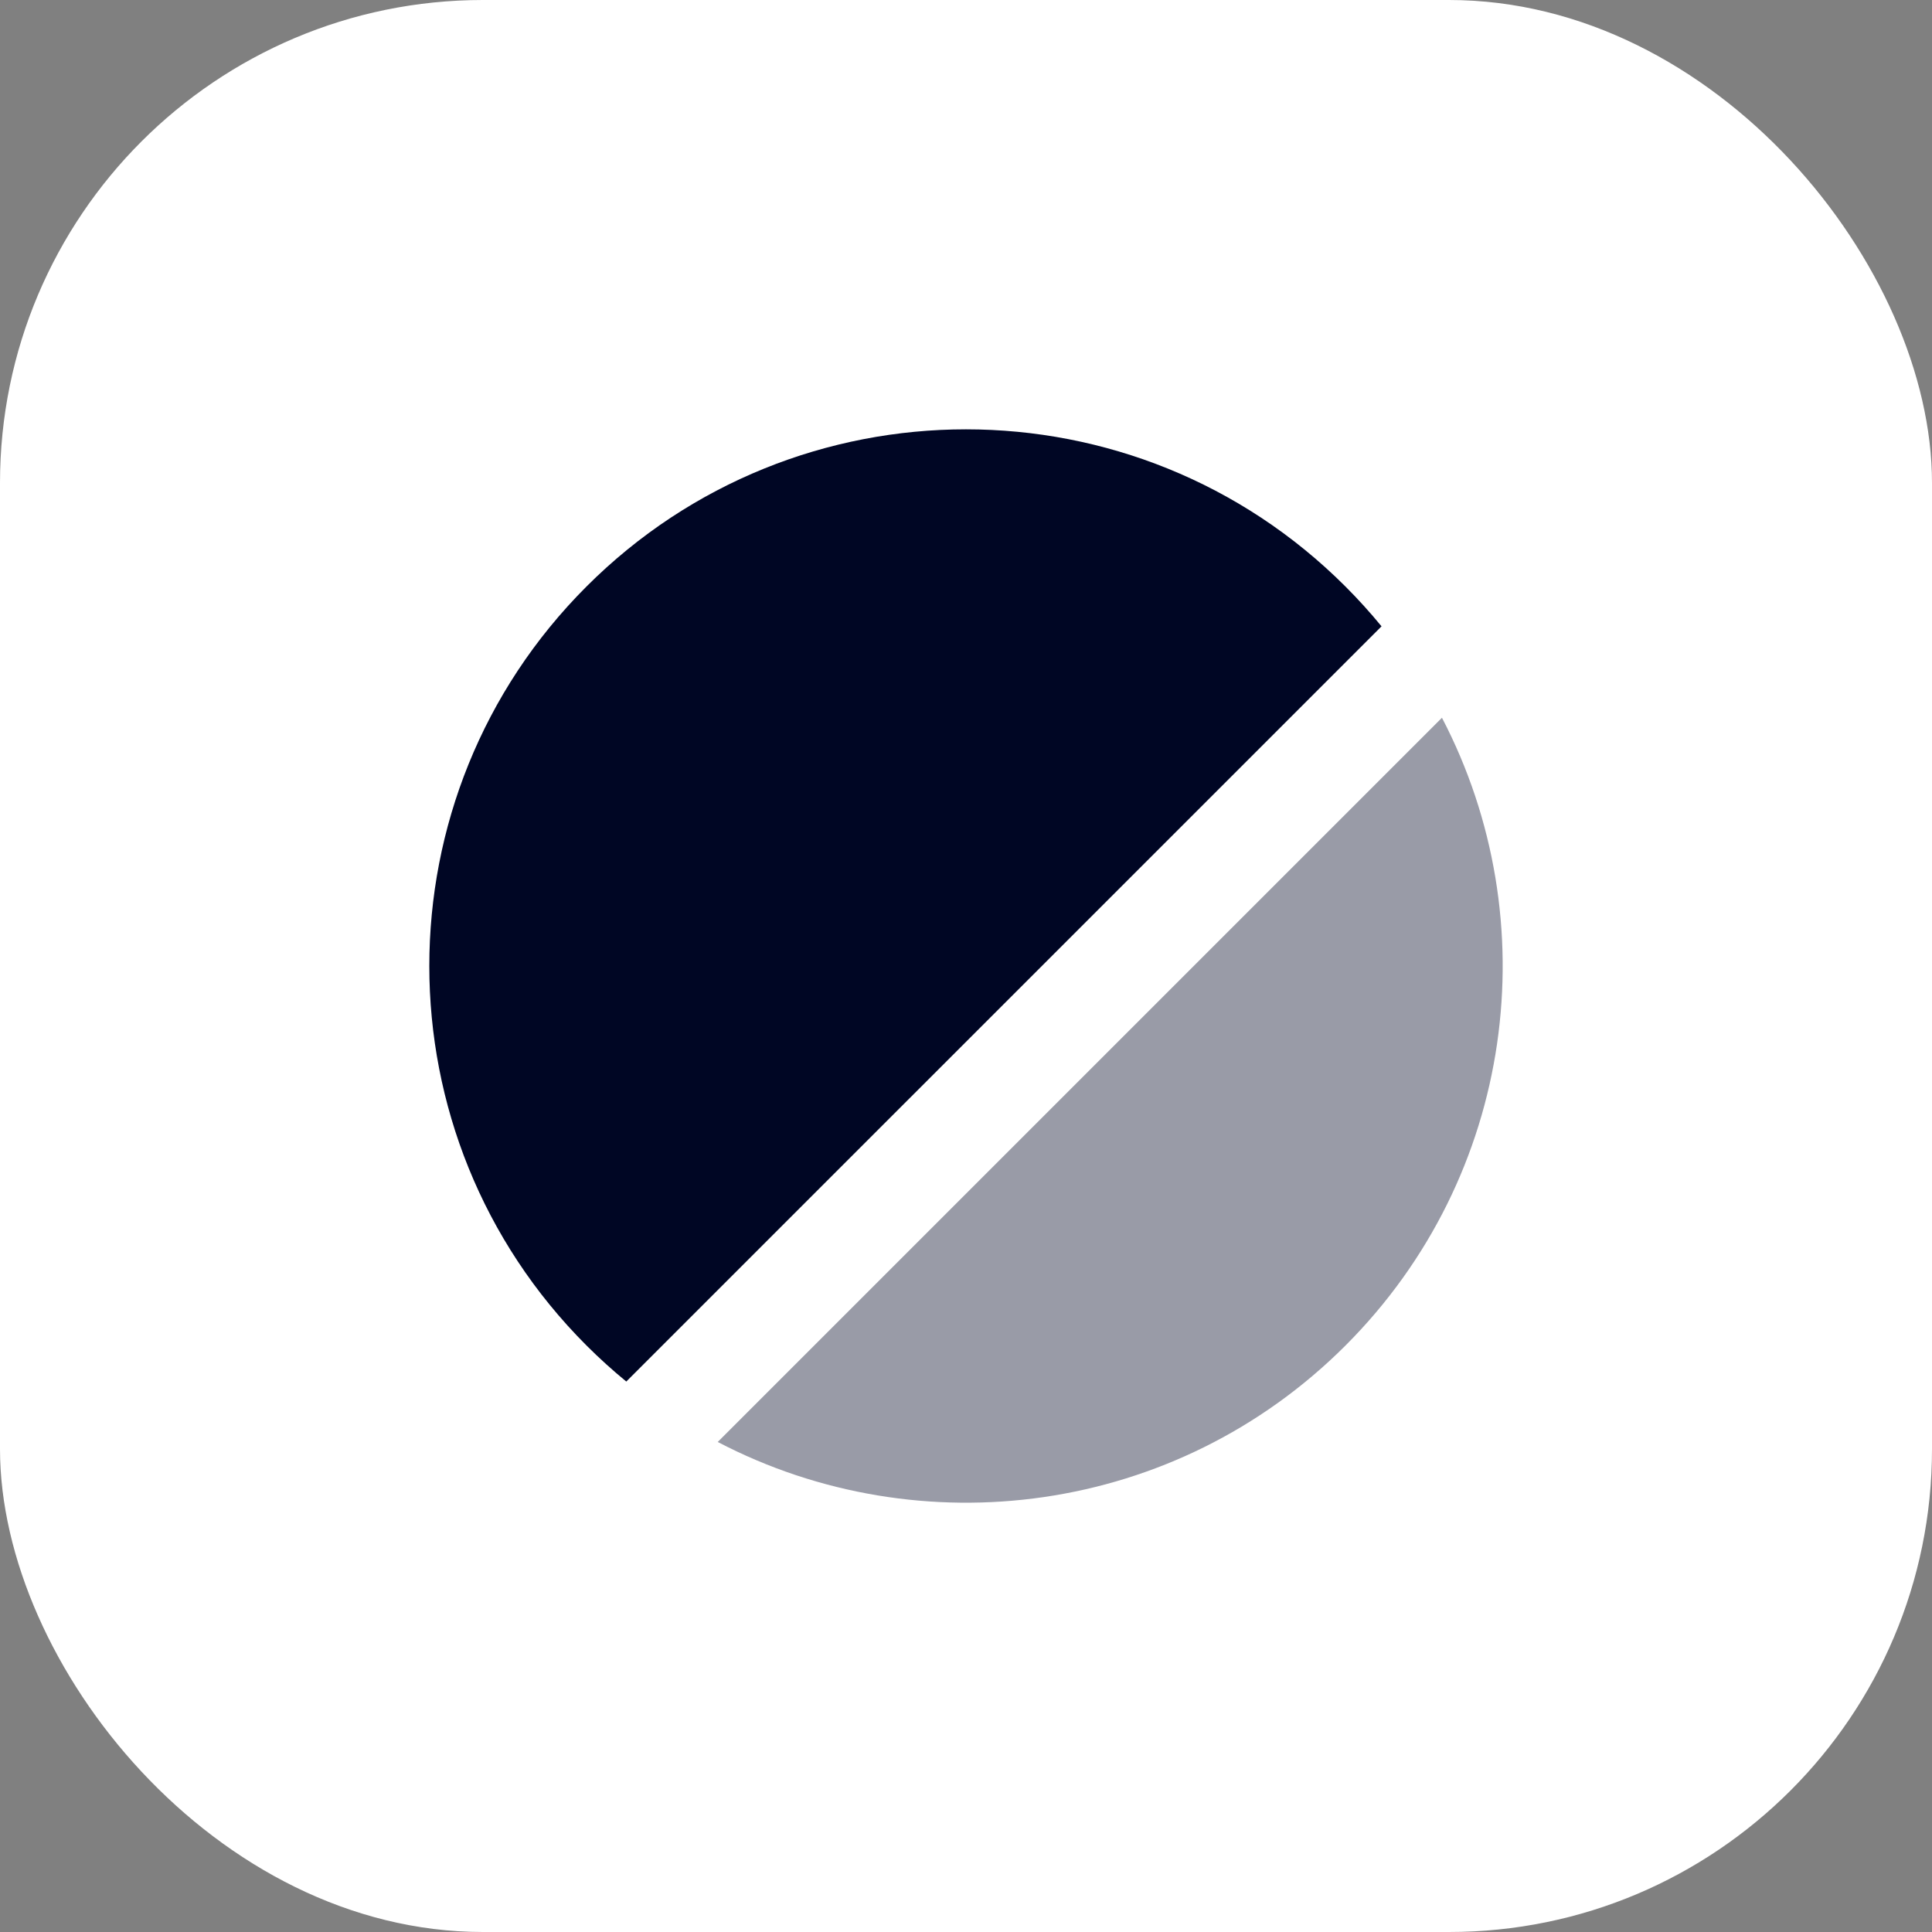
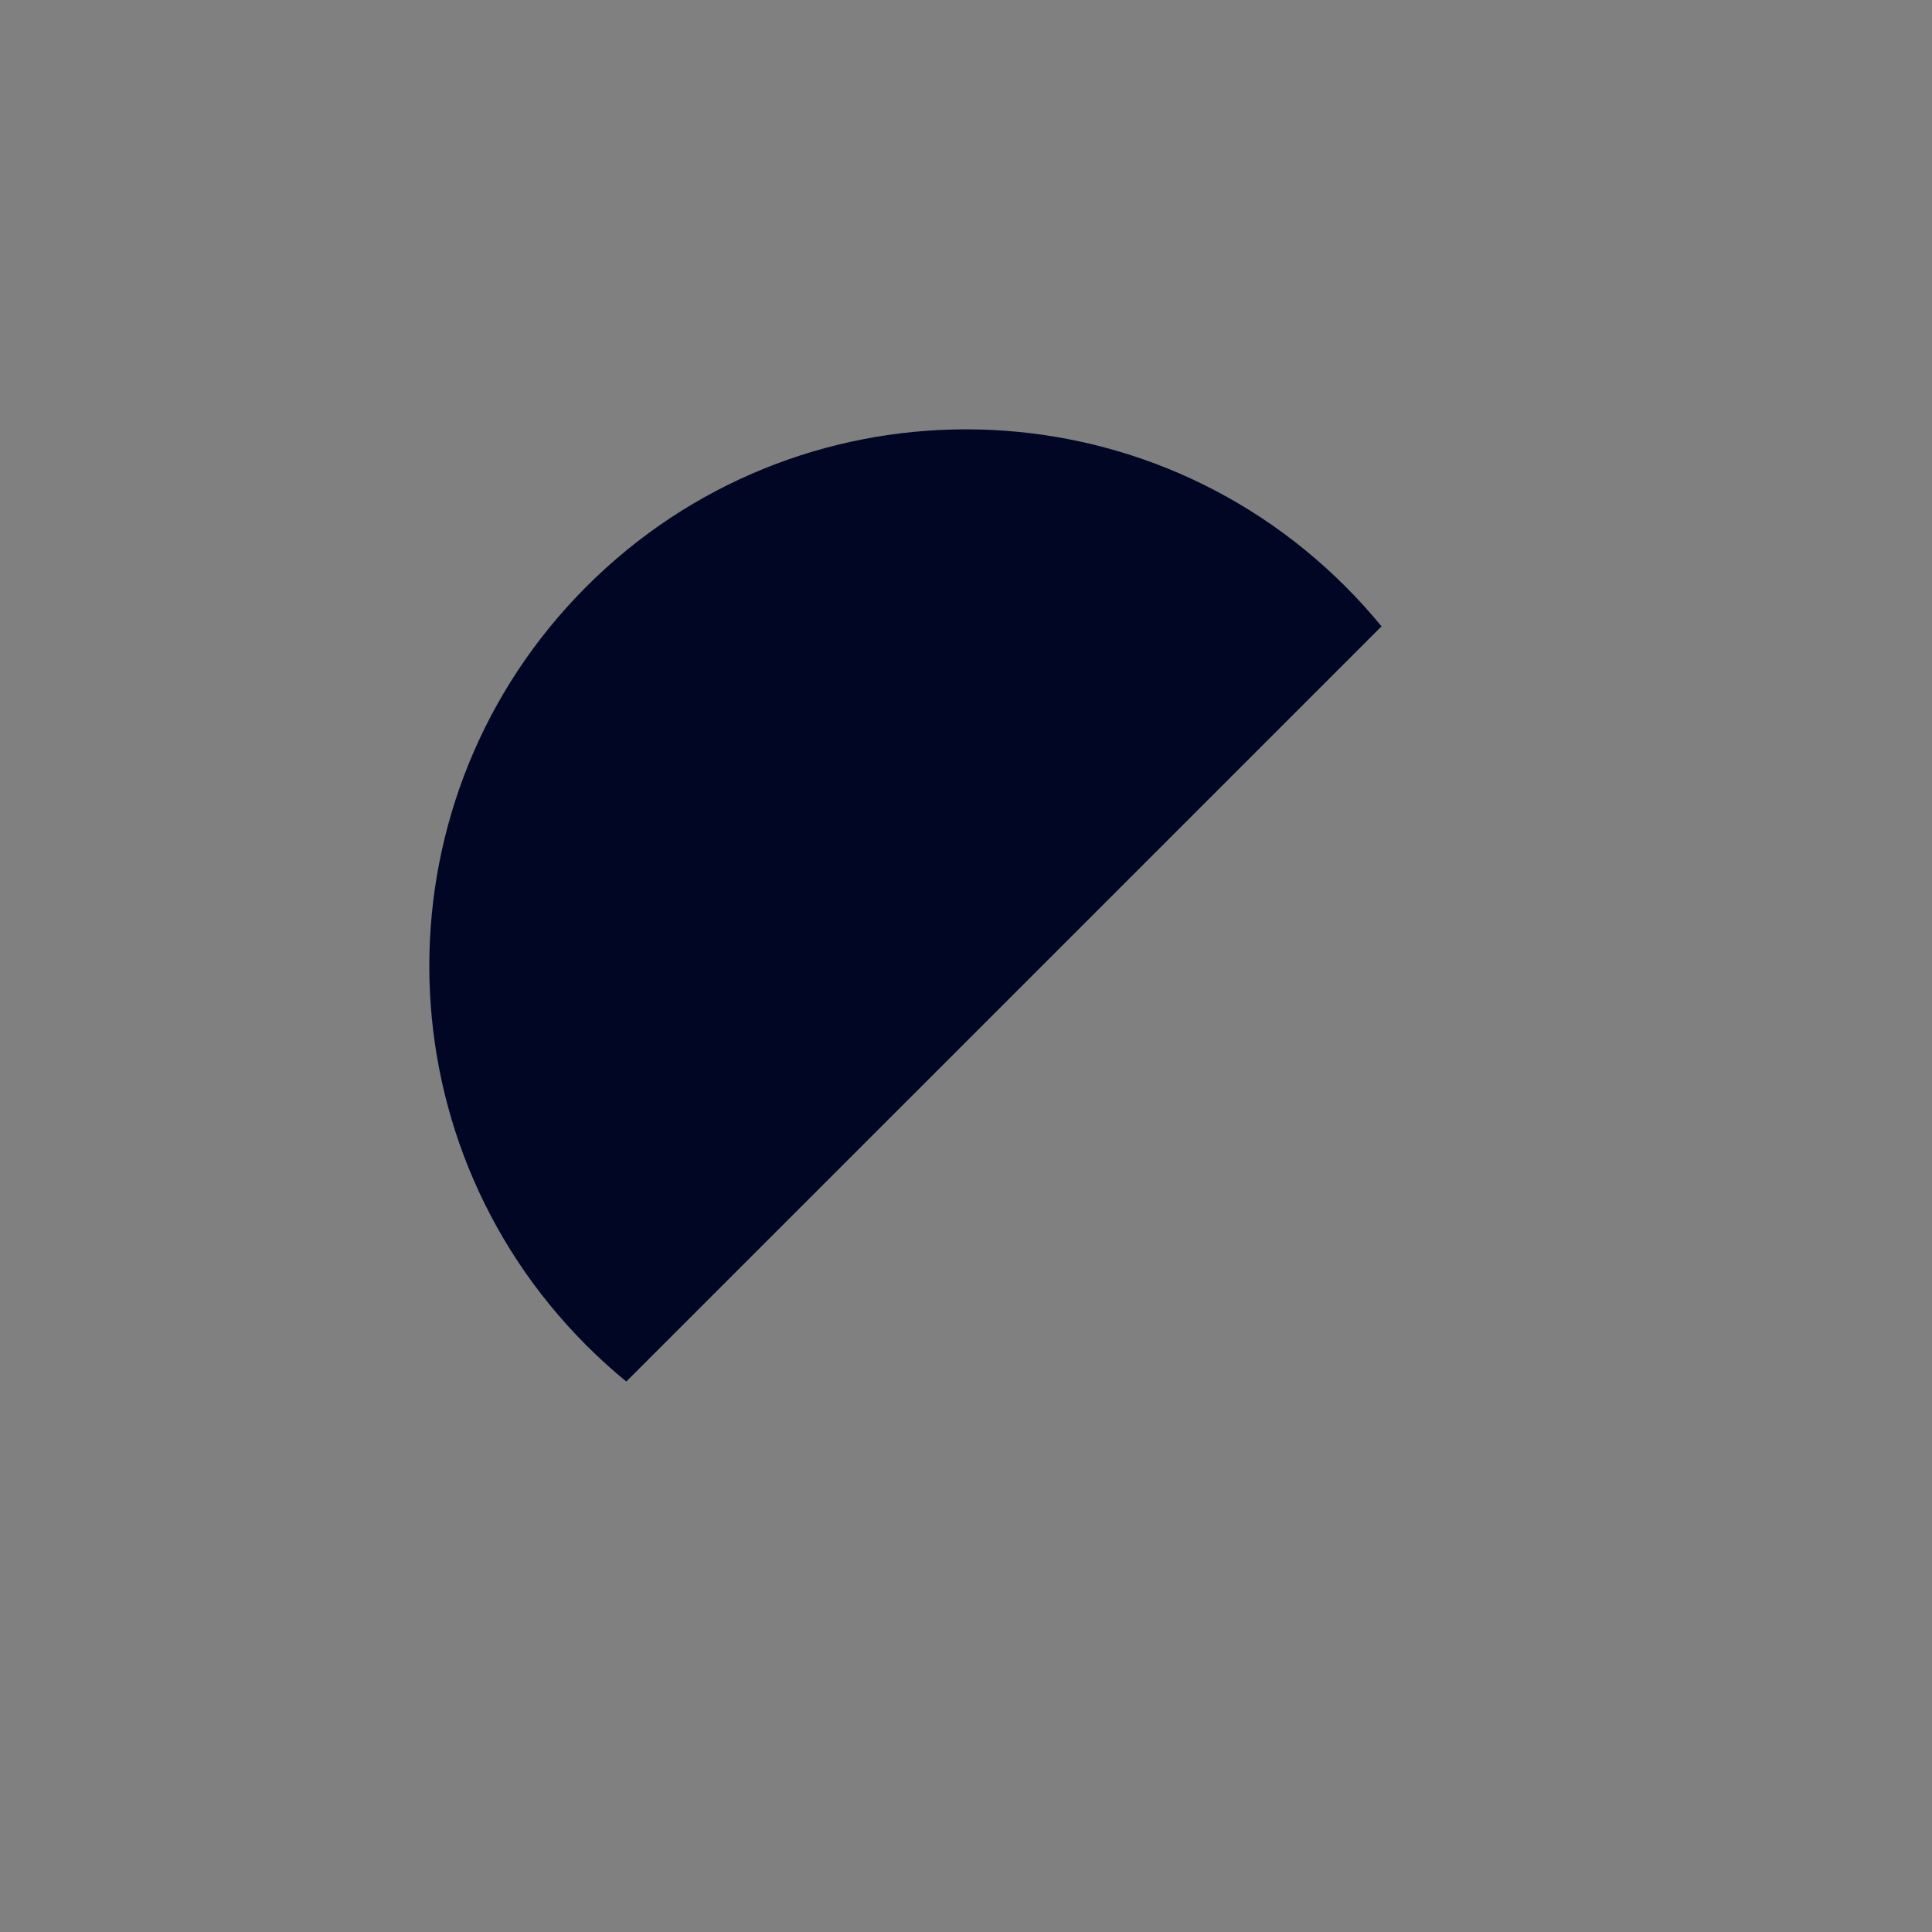
<svg xmlns="http://www.w3.org/2000/svg" width="96" height="96" viewBox="0 0 96 96" fill="none">
  <rect x="0" y="0" width="96" height="96" fill="#808080" stroke="none" />
-   <rect width="96" height="96" rx="24" fill="white" />
-   <path opacity="0.4" d="M71.65 35.665C76.898 45.718 75.301 58.415 66.857 66.858C58.414 75.302 45.717 76.899 35.664 71.651L71.65 35.665Z" fill="#000624" />
  <path d="M68.647 31.122C68.088 30.44 67.491 29.78 66.855 29.144C56.441 18.73 39.556 18.73 29.142 29.144C18.729 39.558 18.729 56.442 29.142 66.856C29.779 67.492 30.439 68.09 31.12 68.648L68.647 31.122Z" fill="#000624" />
</svg>